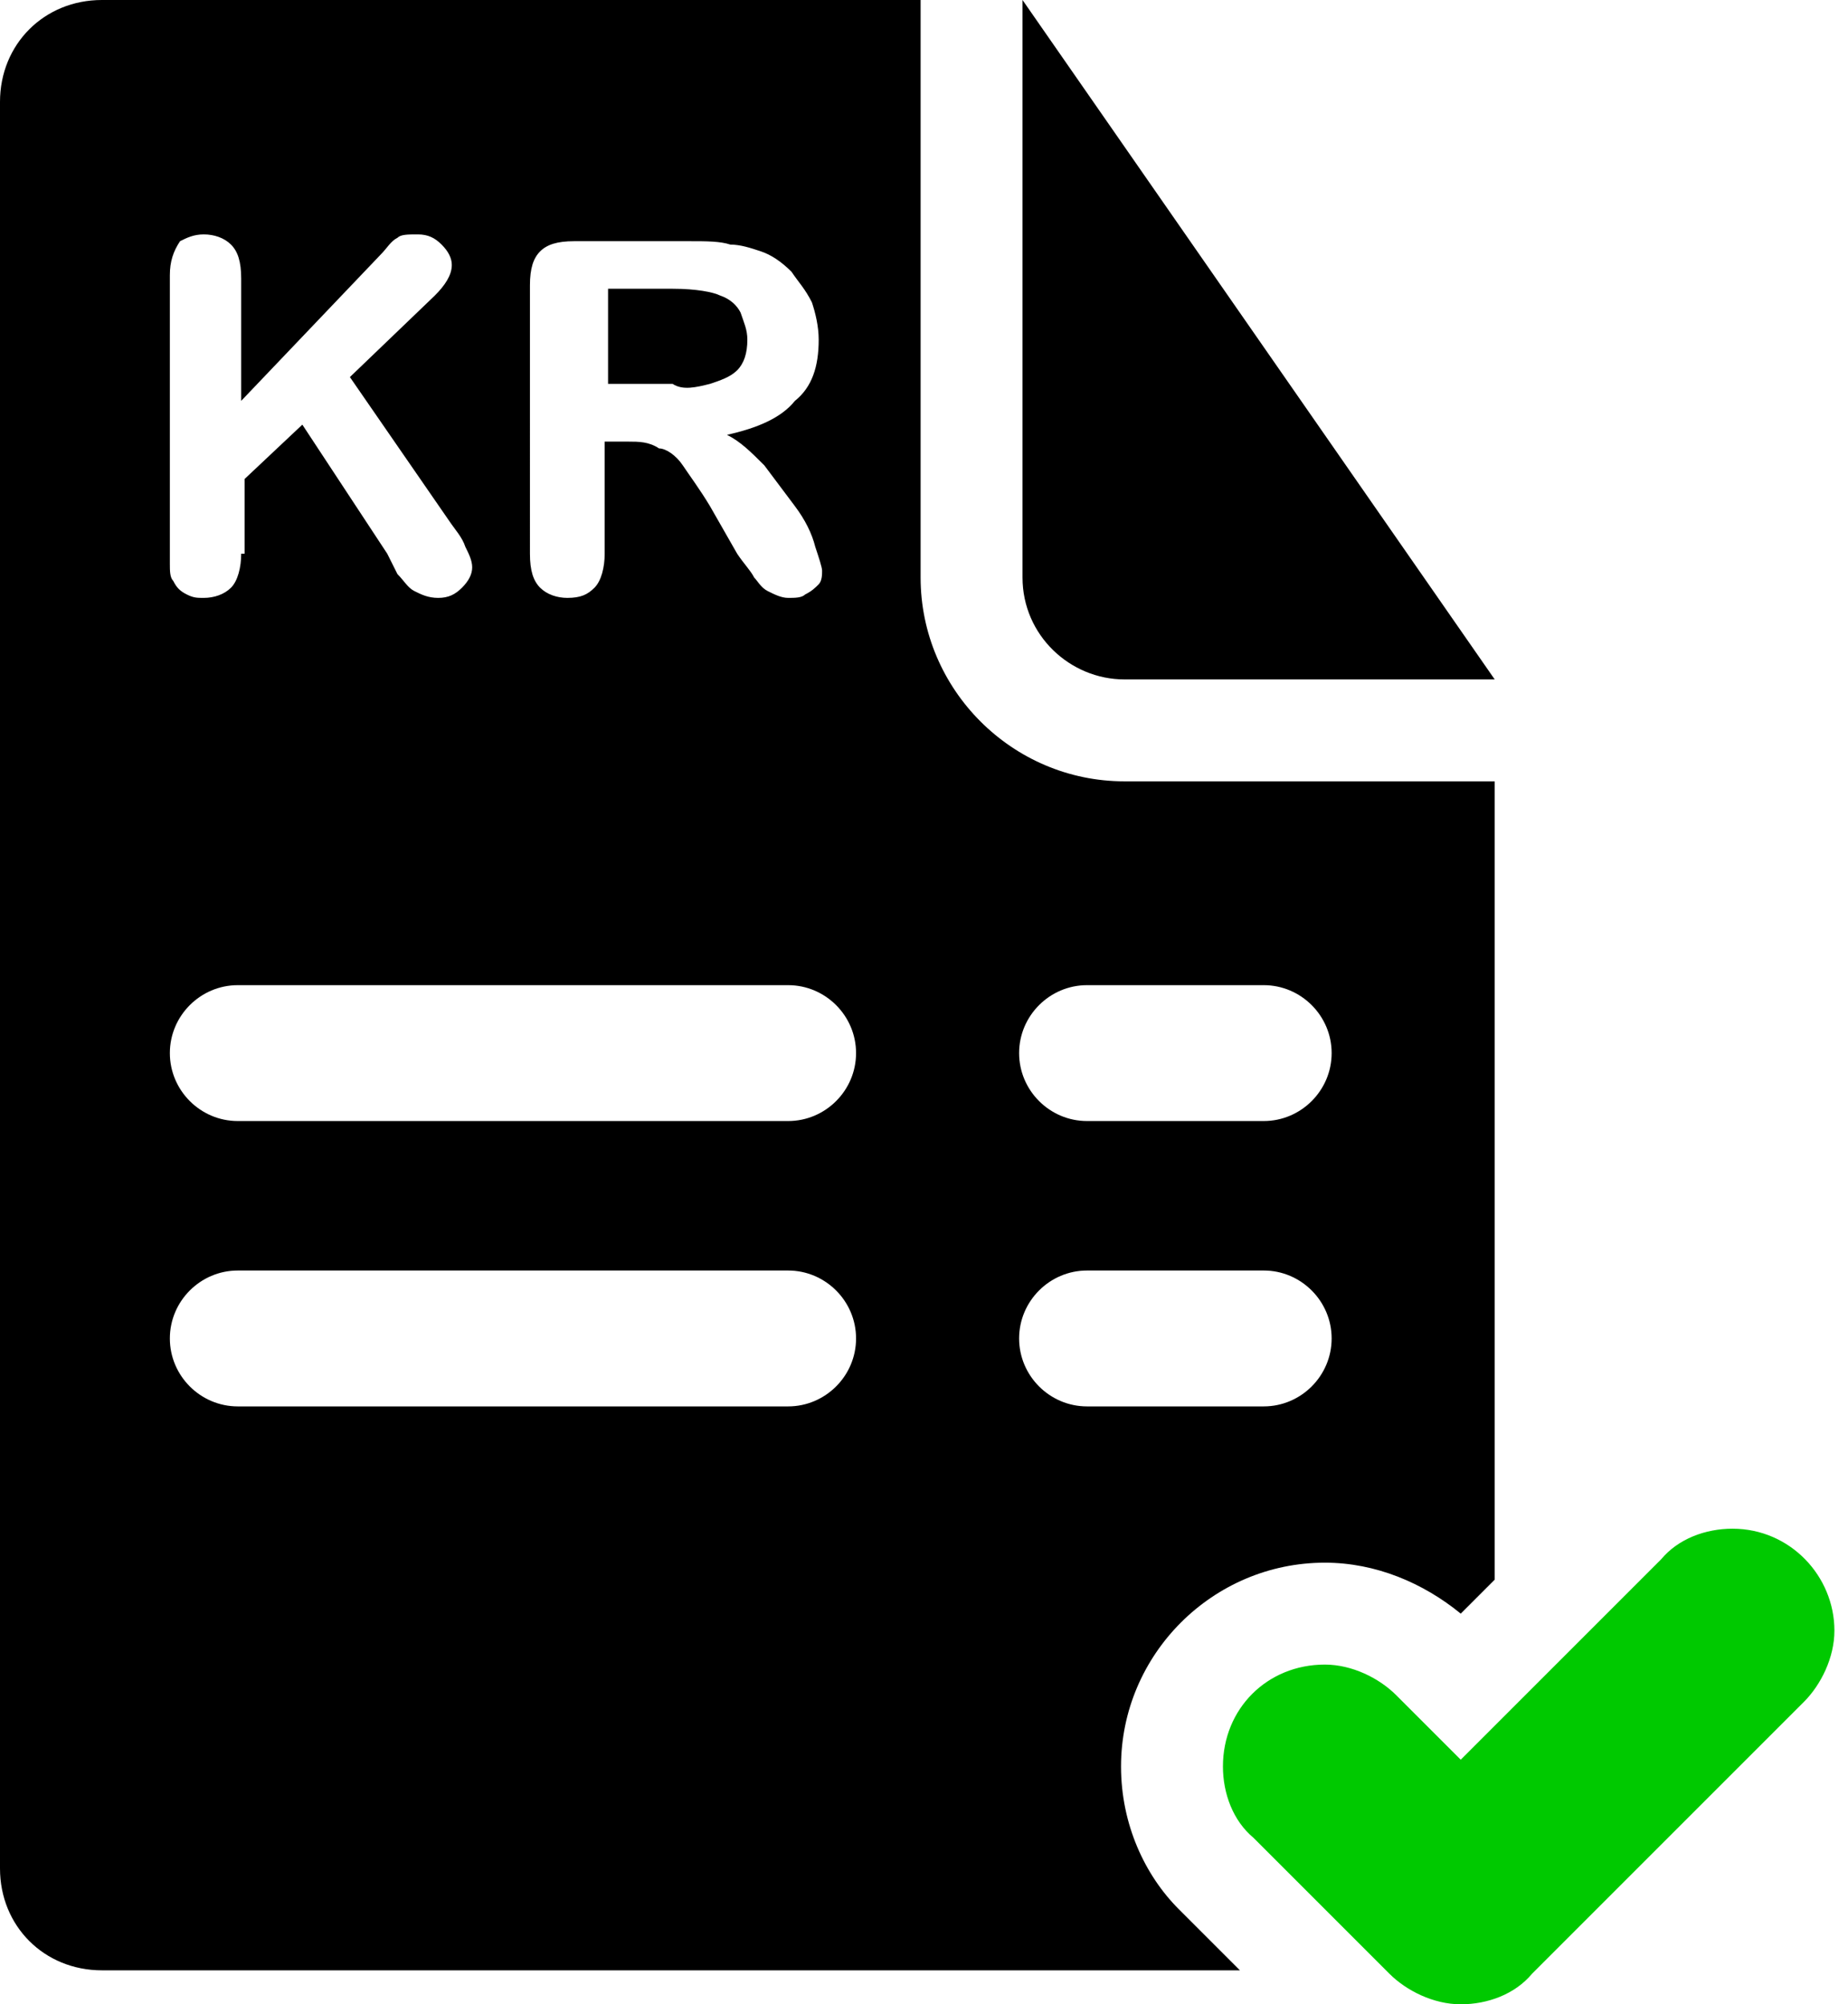
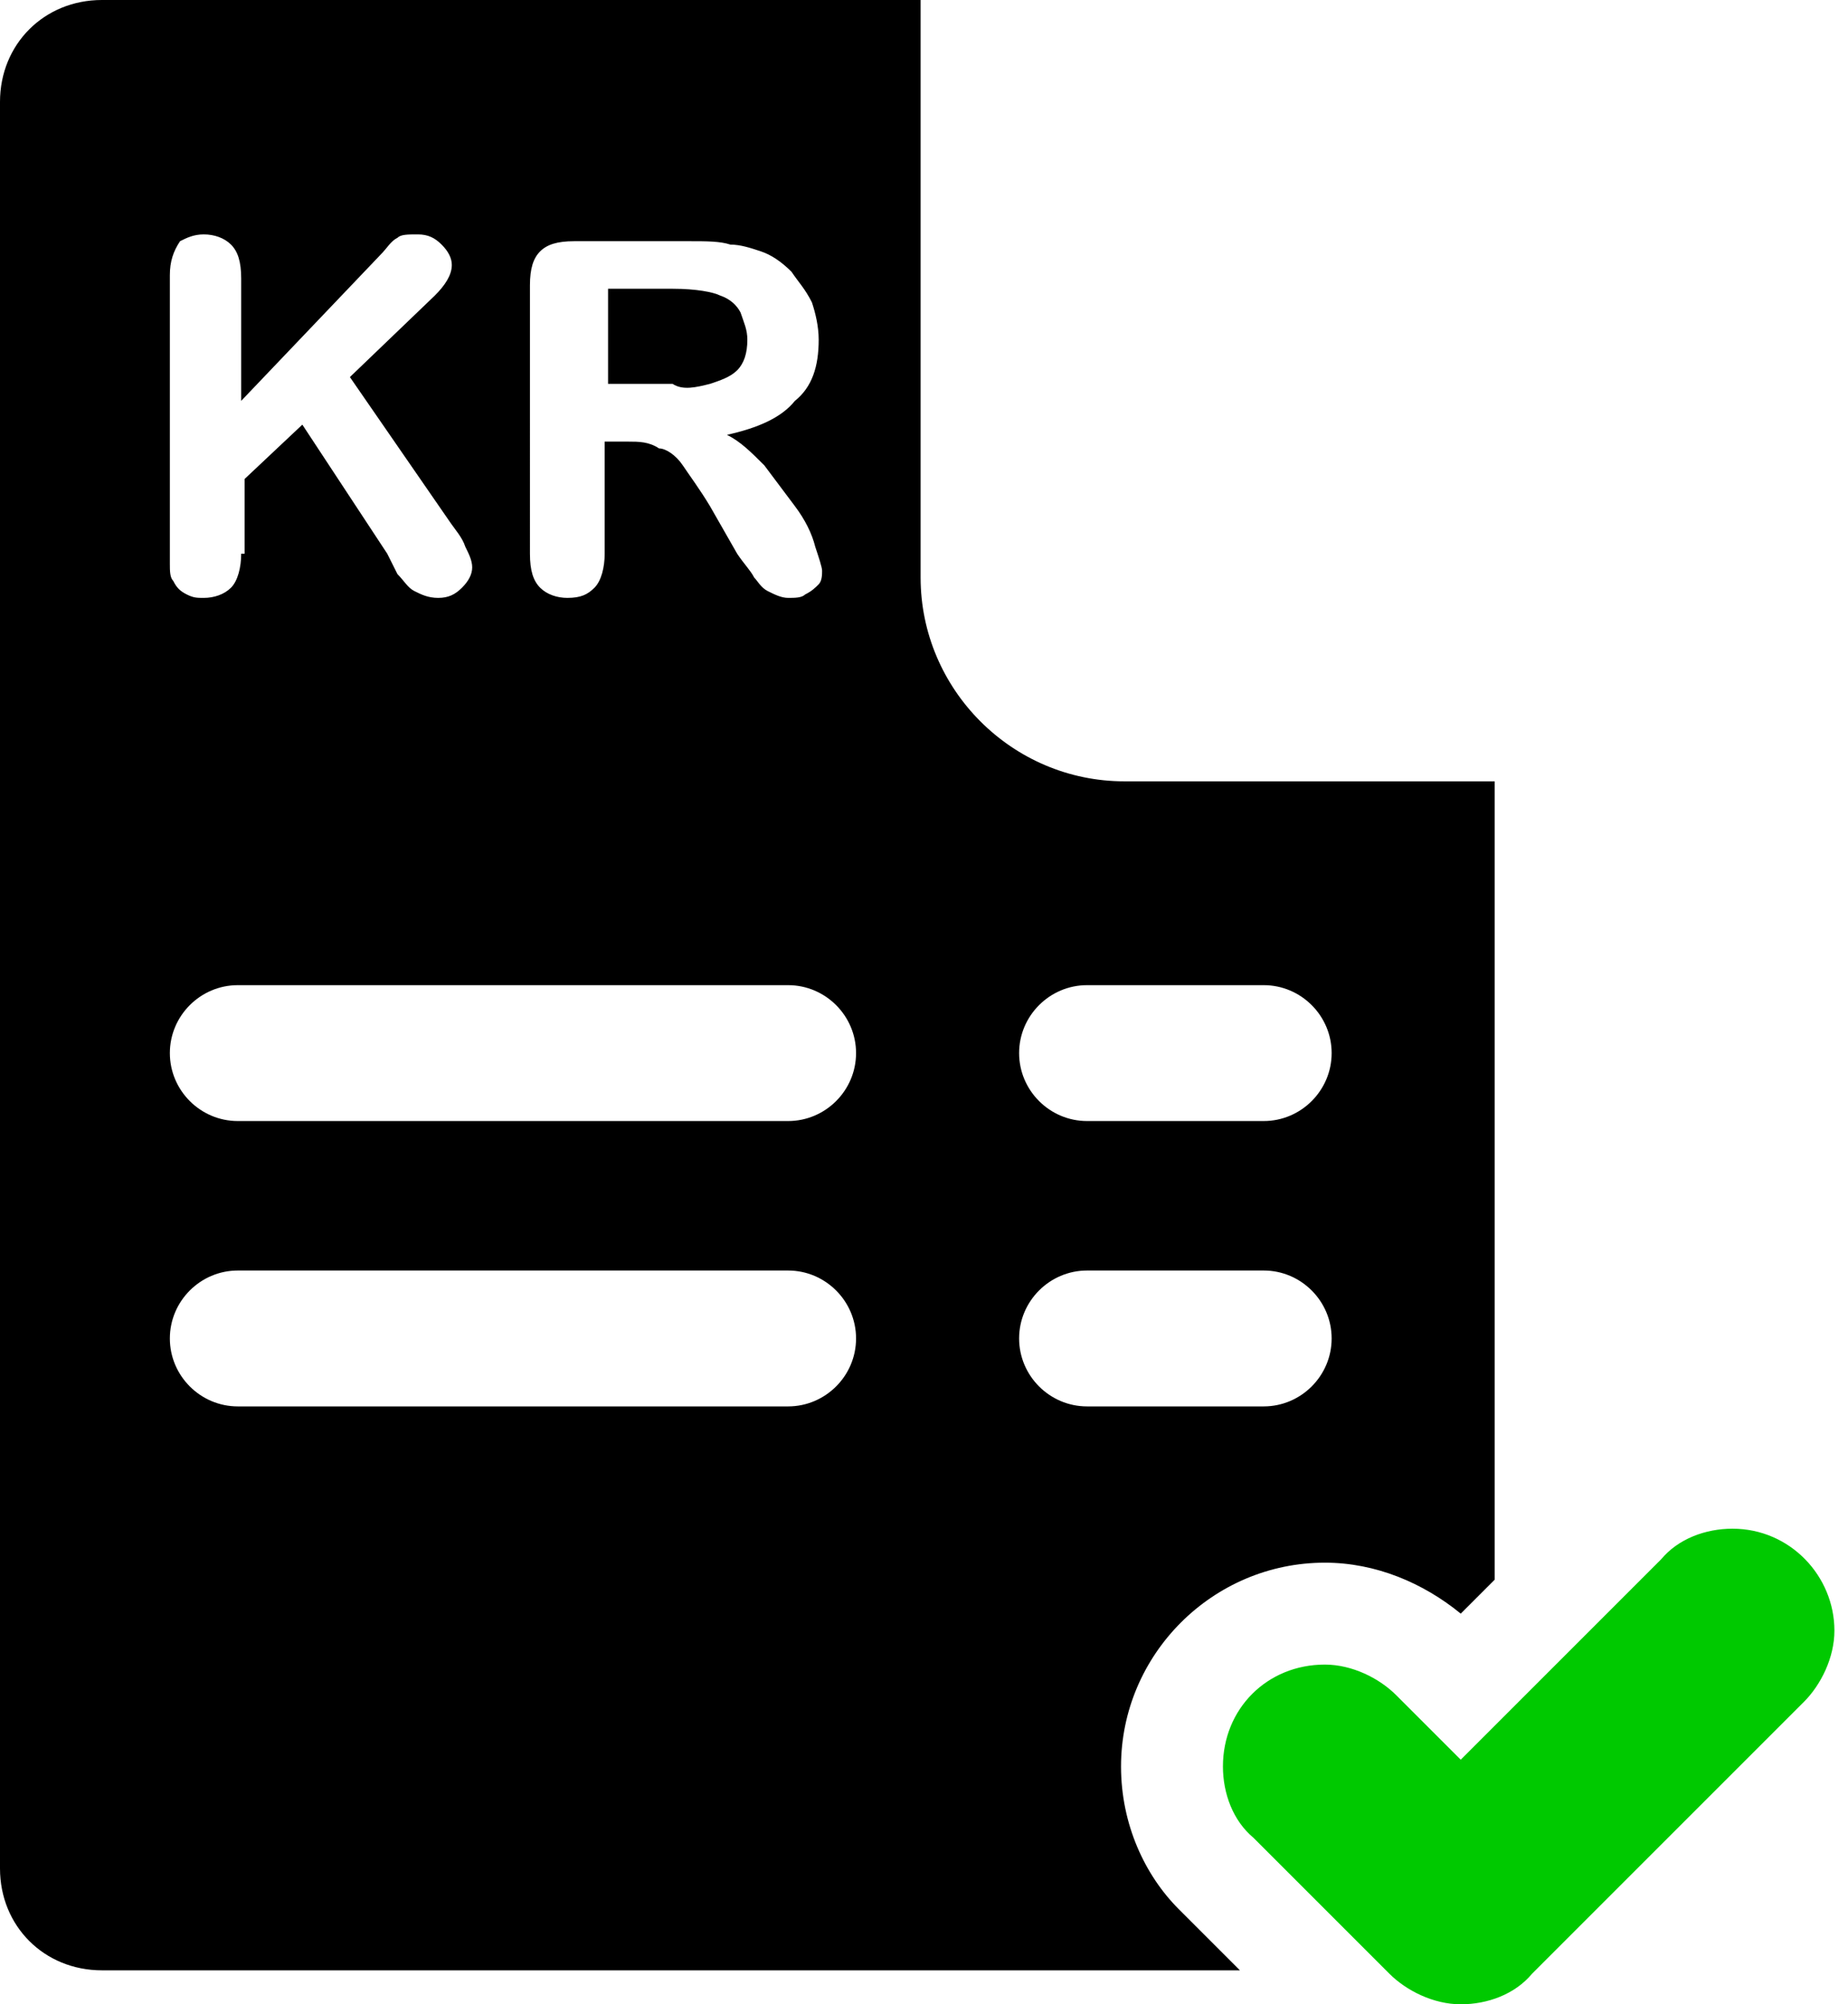
<svg xmlns="http://www.w3.org/2000/svg" version="1.1" id="Layer_1" x="0px" y="0px" viewBox="0 0 54.4 59" style="enable-background:new 0 0 54.4 59;" xml:space="preserve">
  <style type="text/css">
	.st0{fill:#00C900;}
</style>
  <g>
    <path d="M20.9,11.3c0.3-0.1,0.6-0.2,0.8-0.4c0.2-0.2,0.3-0.5,0.3-0.9c0-0.3-0.1-0.5-0.2-0.8c-0.1-0.2-0.3-0.4-0.6-0.5   c-0.2-0.1-0.7-0.2-1.4-0.2h-1.9v2.8h1.9C20.1,11.5,20.5,11.4,20.9,11.3z" />
-     <path d="M33.1,20H44L30.1,0v17C30.1,18.7,31.5,20,33.1,20z" />
    <path class="st0" d="M51,45c-0.8,0-1.6,0.3-2.1,0.9L43,51.8l-1.9-1.9C40.6,49.4,39.8,49,39,49c-1.7,0-3,1.3-3,3   c0,0.8,0.3,1.6,0.9,2.1l4,4c0.5,0.5,1.3,0.9,2.1,0.9s1.6-0.3,2.1-0.9l8-8c0.5-0.5,0.9-1.3,0.9-2.1C54,46.4,52.7,45,51,45z" />
    <path d="M33,52c0-3.3,2.7-6,6-6c1.5,0,2.9,0.6,4,1.5l1-1V23H33.1c-3.3,0-6-2.7-6-6V0H3C1.3,0,0,1.3,0,3v52c0,1.7,1.3,3,3,3h23h10.5   l-1.8-1.8C33.7,55.2,33,53.7,33,52z M15.6,8.4c0-0.5,0.1-0.8,0.3-1s0.5-0.3,1-0.3h3.4c0.5,0,0.9,0,1.2,0.1c0.3,0,0.6,0.1,0.9,0.2   C22.7,7.5,23,7.7,23.3,8c0.2,0.3,0.4,0.5,0.6,0.9c0.1,0.3,0.2,0.7,0.2,1.1c0,0.8-0.2,1.4-0.7,1.8c-0.4,0.5-1.1,0.8-2,1   c0.4,0.2,0.7,0.5,1.1,0.9c0.3,0.4,0.6,0.8,0.9,1.2s0.5,0.8,0.6,1.2c0.1,0.3,0.2,0.6,0.2,0.7s0,0.3-0.1,0.4s-0.2,0.2-0.4,0.3   c-0.1,0.1-0.3,0.1-0.5,0.1s-0.4-0.1-0.6-0.2s-0.3-0.3-0.4-0.4c-0.1-0.2-0.3-0.4-0.5-0.7l-0.8-1.4c-0.3-0.5-0.6-0.9-0.8-1.2   c-0.2-0.3-0.5-0.5-0.7-0.5C19.1,13,18.8,13,18.5,13h-0.7v3.3c0,0.4-0.1,0.8-0.3,1c-0.2,0.2-0.4,0.3-0.8,0.3c-0.3,0-0.6-0.1-0.8-0.3   c-0.2-0.2-0.3-0.5-0.3-1C15.6,16.3,15.6,8.4,15.6,8.4z M7.1,16.3c0,0.4-0.1,0.8-0.3,1S6.3,17.6,6,17.6c-0.2,0-0.3,0-0.5-0.1   s-0.3-0.2-0.4-0.4C5,17,5,16.8,5,16.6s0-0.4,0-0.8V8.1c0-0.4,0.1-0.7,0.3-1C5.5,7,5.7,6.9,6,6.9S6.6,7,6.8,7.2s0.3,0.5,0.3,1v3.6   l4.1-4.3c0.2-0.2,0.3-0.4,0.5-0.5c0.1-0.1,0.3-0.1,0.6-0.1c0.3,0,0.5,0.1,0.7,0.3s0.3,0.4,0.3,0.6c0,0.3-0.2,0.6-0.5,0.9l-2.5,2.4   l2.9,4.2c0.2,0.3,0.4,0.5,0.5,0.8c0.1,0.2,0.2,0.4,0.2,0.6s-0.1,0.4-0.3,0.6c-0.2,0.2-0.4,0.3-0.7,0.3c-0.3,0-0.5-0.1-0.7-0.2   s-0.3-0.3-0.5-0.5c-0.1-0.2-0.2-0.4-0.3-0.6l-2.5-3.8l-1.7,1.6v2.2H7.1z M23.2,41.4H7c-1.1,0-2-0.9-2-2s0.9-2,2-2h16.2   c1.1,0,2,0.9,2,2S24.3,41.4,23.2,41.4z M23.2,33H7c-1.1,0-2-0.9-2-2s0.9-2,2-2h16.2c1.1,0,2,0.9,2,2C25.2,32.1,24.3,33,23.2,33z    M32,29h5.2c1.1,0,2,0.9,2,2c0,1.1-0.9,2-2,2H32c-1.1,0-2-0.9-2-2S30.9,29,32,29z M30,39.4c0-1.1,0.9-2,2-2h5.2c1.1,0,2,0.9,2,2   s-0.9,2-2,2H32C30.9,41.4,30,40.5,30,39.4z" />
  </g>
</svg>